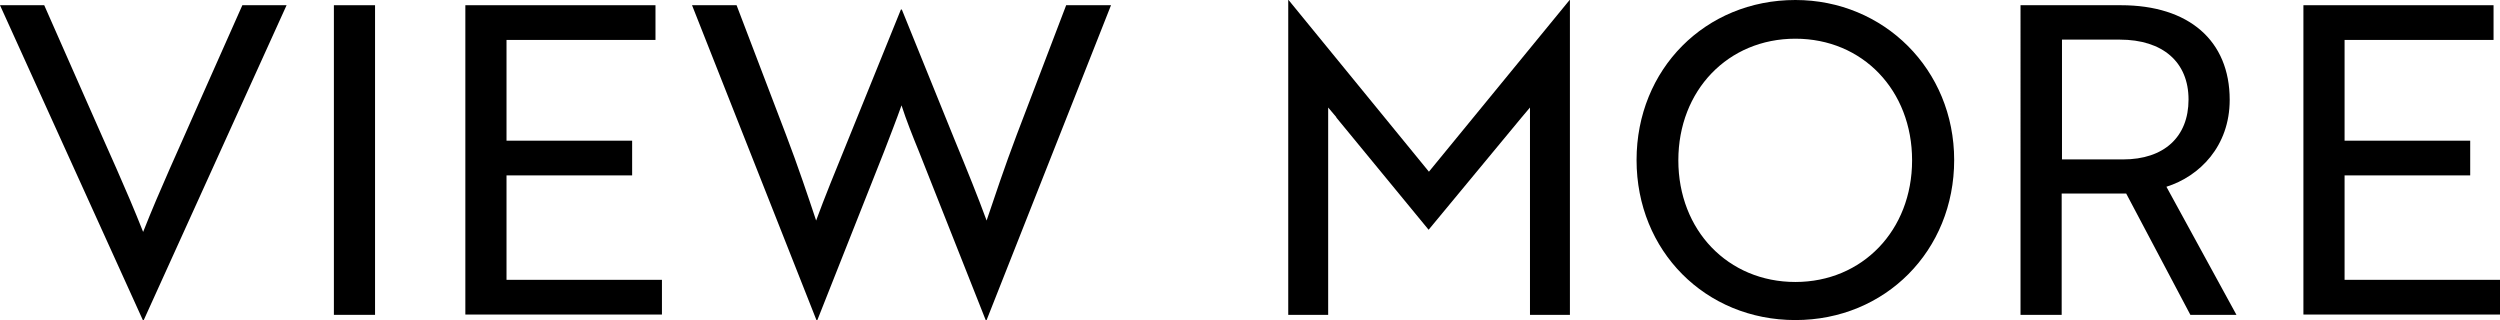
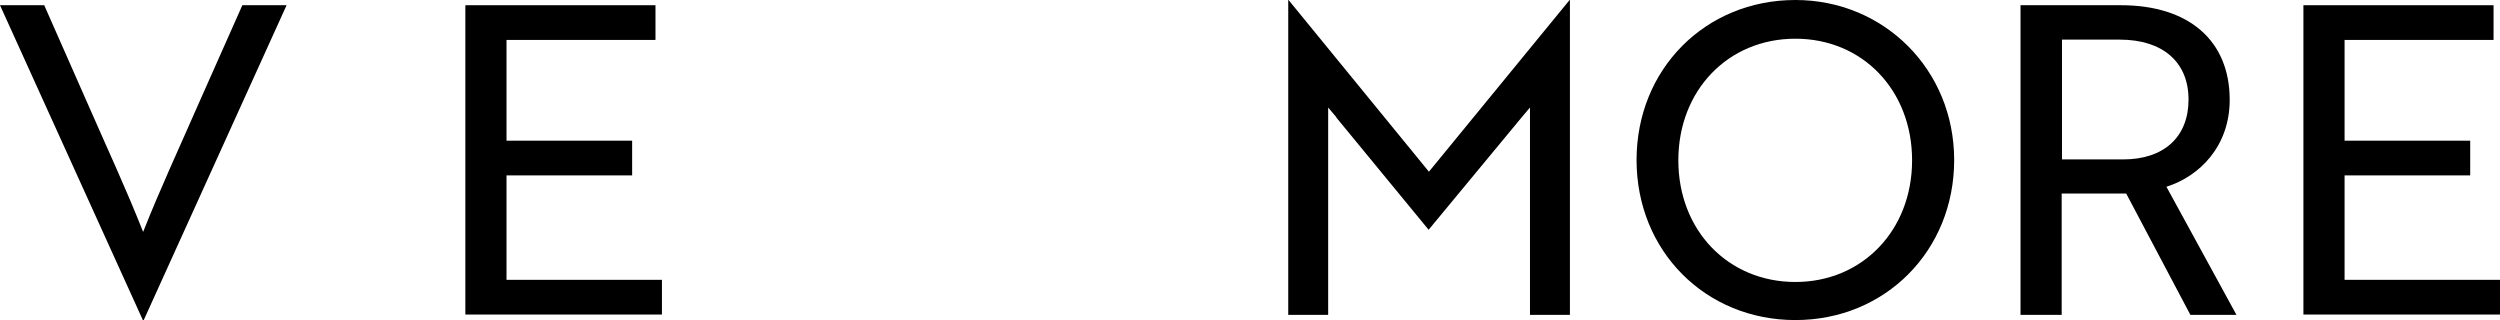
<svg xmlns="http://www.w3.org/2000/svg" id="_レイヤー_2" viewBox="0 0 81.39 10.42">
  <defs>
    <style>.cls-1{fill:#000;stroke-width:0px;}</style>
  </defs>
  <g id="_文字">
    <path class="cls-1" d="M4.68,10.42h-.03L0,.17h1.44l1.39,3.15c.7,1.6,1.26,2.79,1.83,4.23.57-1.44,1.13-2.63,1.83-4.23L7.89.17h1.44l-4.65,10.25Z" />
-     <path class="cls-1" d="M10.87,10.25V.17h1.34v10.08h-1.34Z" />
    <path class="cls-1" d="M15.15,10.25V.17h6.19v1.13h-4.85v3.28h4.09v1.13h-4.09v3.4h5.06v1.13h-6.4Z" />
-     <path class="cls-1" d="M23.98.17l1.61,4.22c.39,1.02.73,2.04.98,2.79.27-.74.63-1.62,1.05-2.65l1.71-4.22h.03l1.71,4.22c.42,1.02.78,1.91,1.05,2.65.25-.74.59-1.76.98-2.79l1.61-4.22h1.46l-4.05,10.25h-.03l-2.17-5.48c-.2-.49-.42-1.04-.57-1.51-.17.48-.39,1.04-.57,1.51l-2.17,5.48h-.03L22.53.17h1.46Z" />
    <path class="cls-1" d="M43.51,3.82l-.27-.32v6.75h-1.3V0h.01l4.57,5.59,4.58-5.59h.01v10.25h-1.3V3.5l-.27.32-3.03,3.66-3.01-3.66Z" />
    <path class="cls-1" d="M58.45,0c2.88,0,5.17,2.26,5.17,5.21s-2.24,5.21-5.17,5.21-5.17-2.25-5.17-5.21,2.24-5.21,5.17-5.21ZM58.45,9.18c2.18,0,3.8-1.68,3.8-3.96s-1.61-3.96-3.8-3.96-3.81,1.68-3.81,3.96,1.62,3.96,3.81,3.96Z" />
    <path class="cls-1" d="M69.05.17c2.21,0,3.54,1.15,3.54,3.08,0,1.51-.98,2.49-2.06,2.83l2.28,4.17h-1.5l-2.09-3.95h-2.1v3.95h-1.34V.17h3.26ZM67.13,1.3v3.89h1.99c1.33,0,2.13-.73,2.13-1.95s-.84-1.95-2.24-1.95h-1.88Z" />
    <path class="cls-1" d="M74.99,10.25V.17h6.19v1.13h-4.85v3.28h4.09v1.13h-4.09v3.4h5.06v1.13h-6.4Z" />
  </g>
</svg>